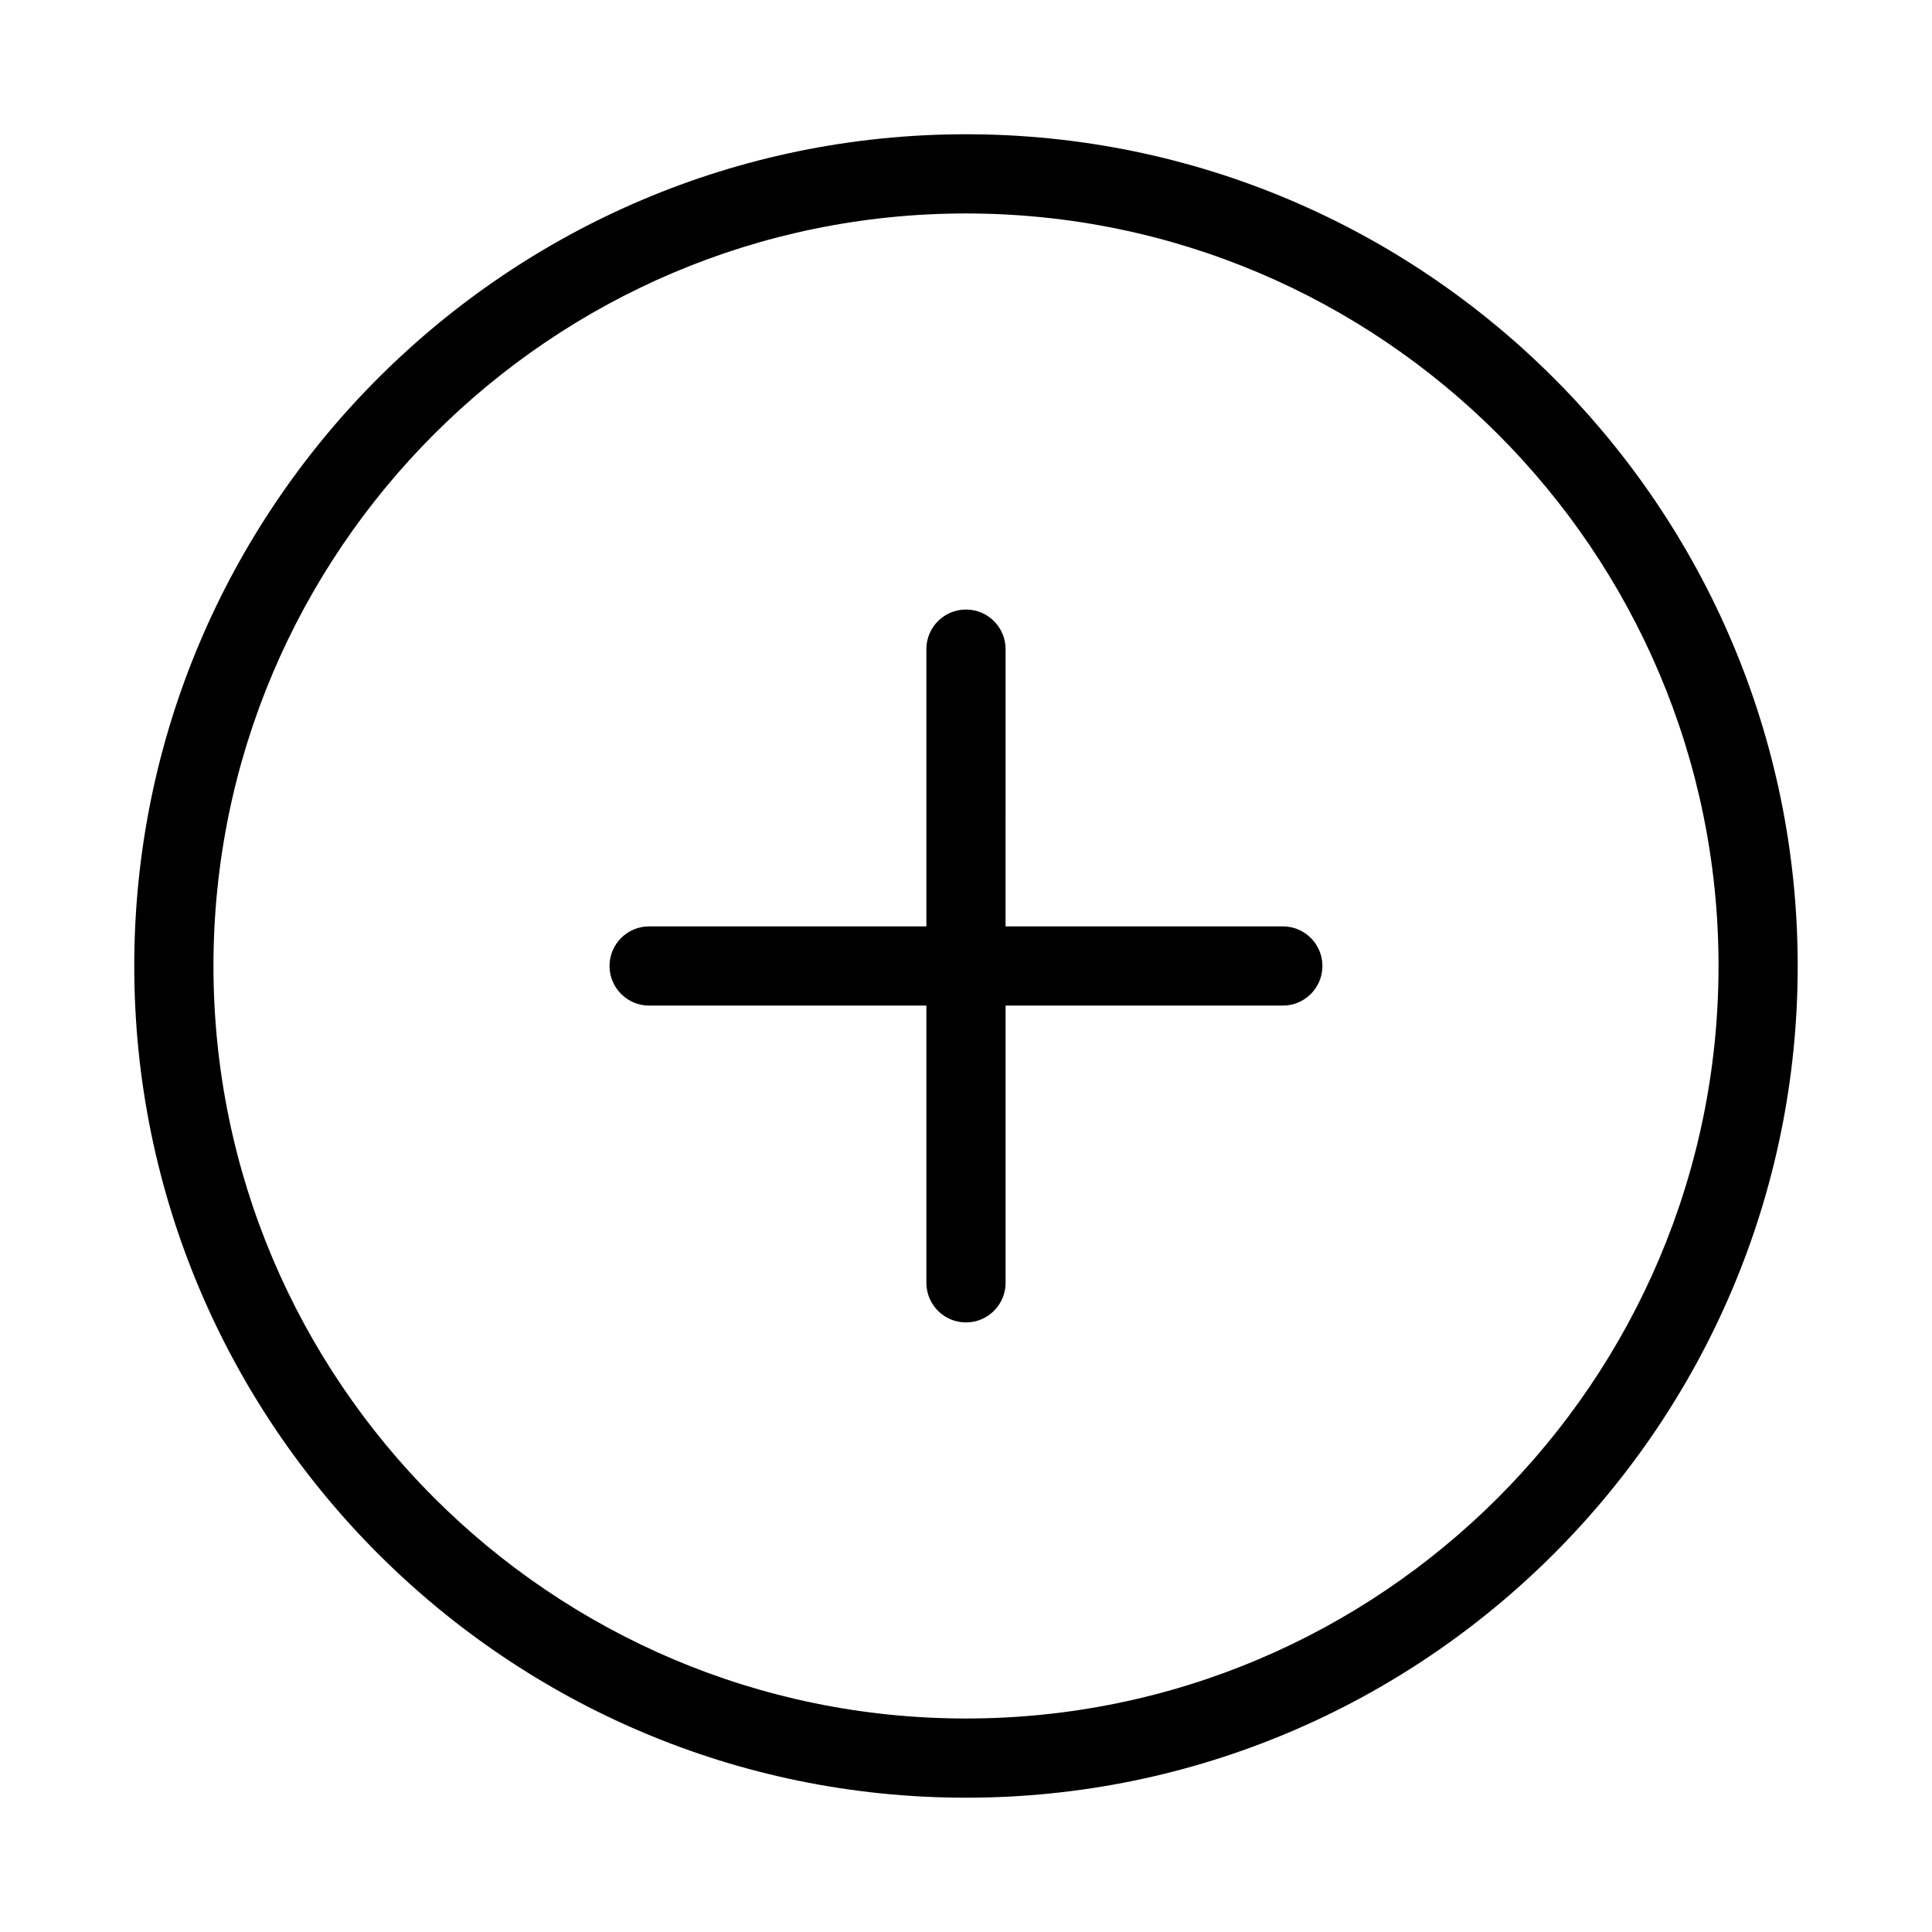
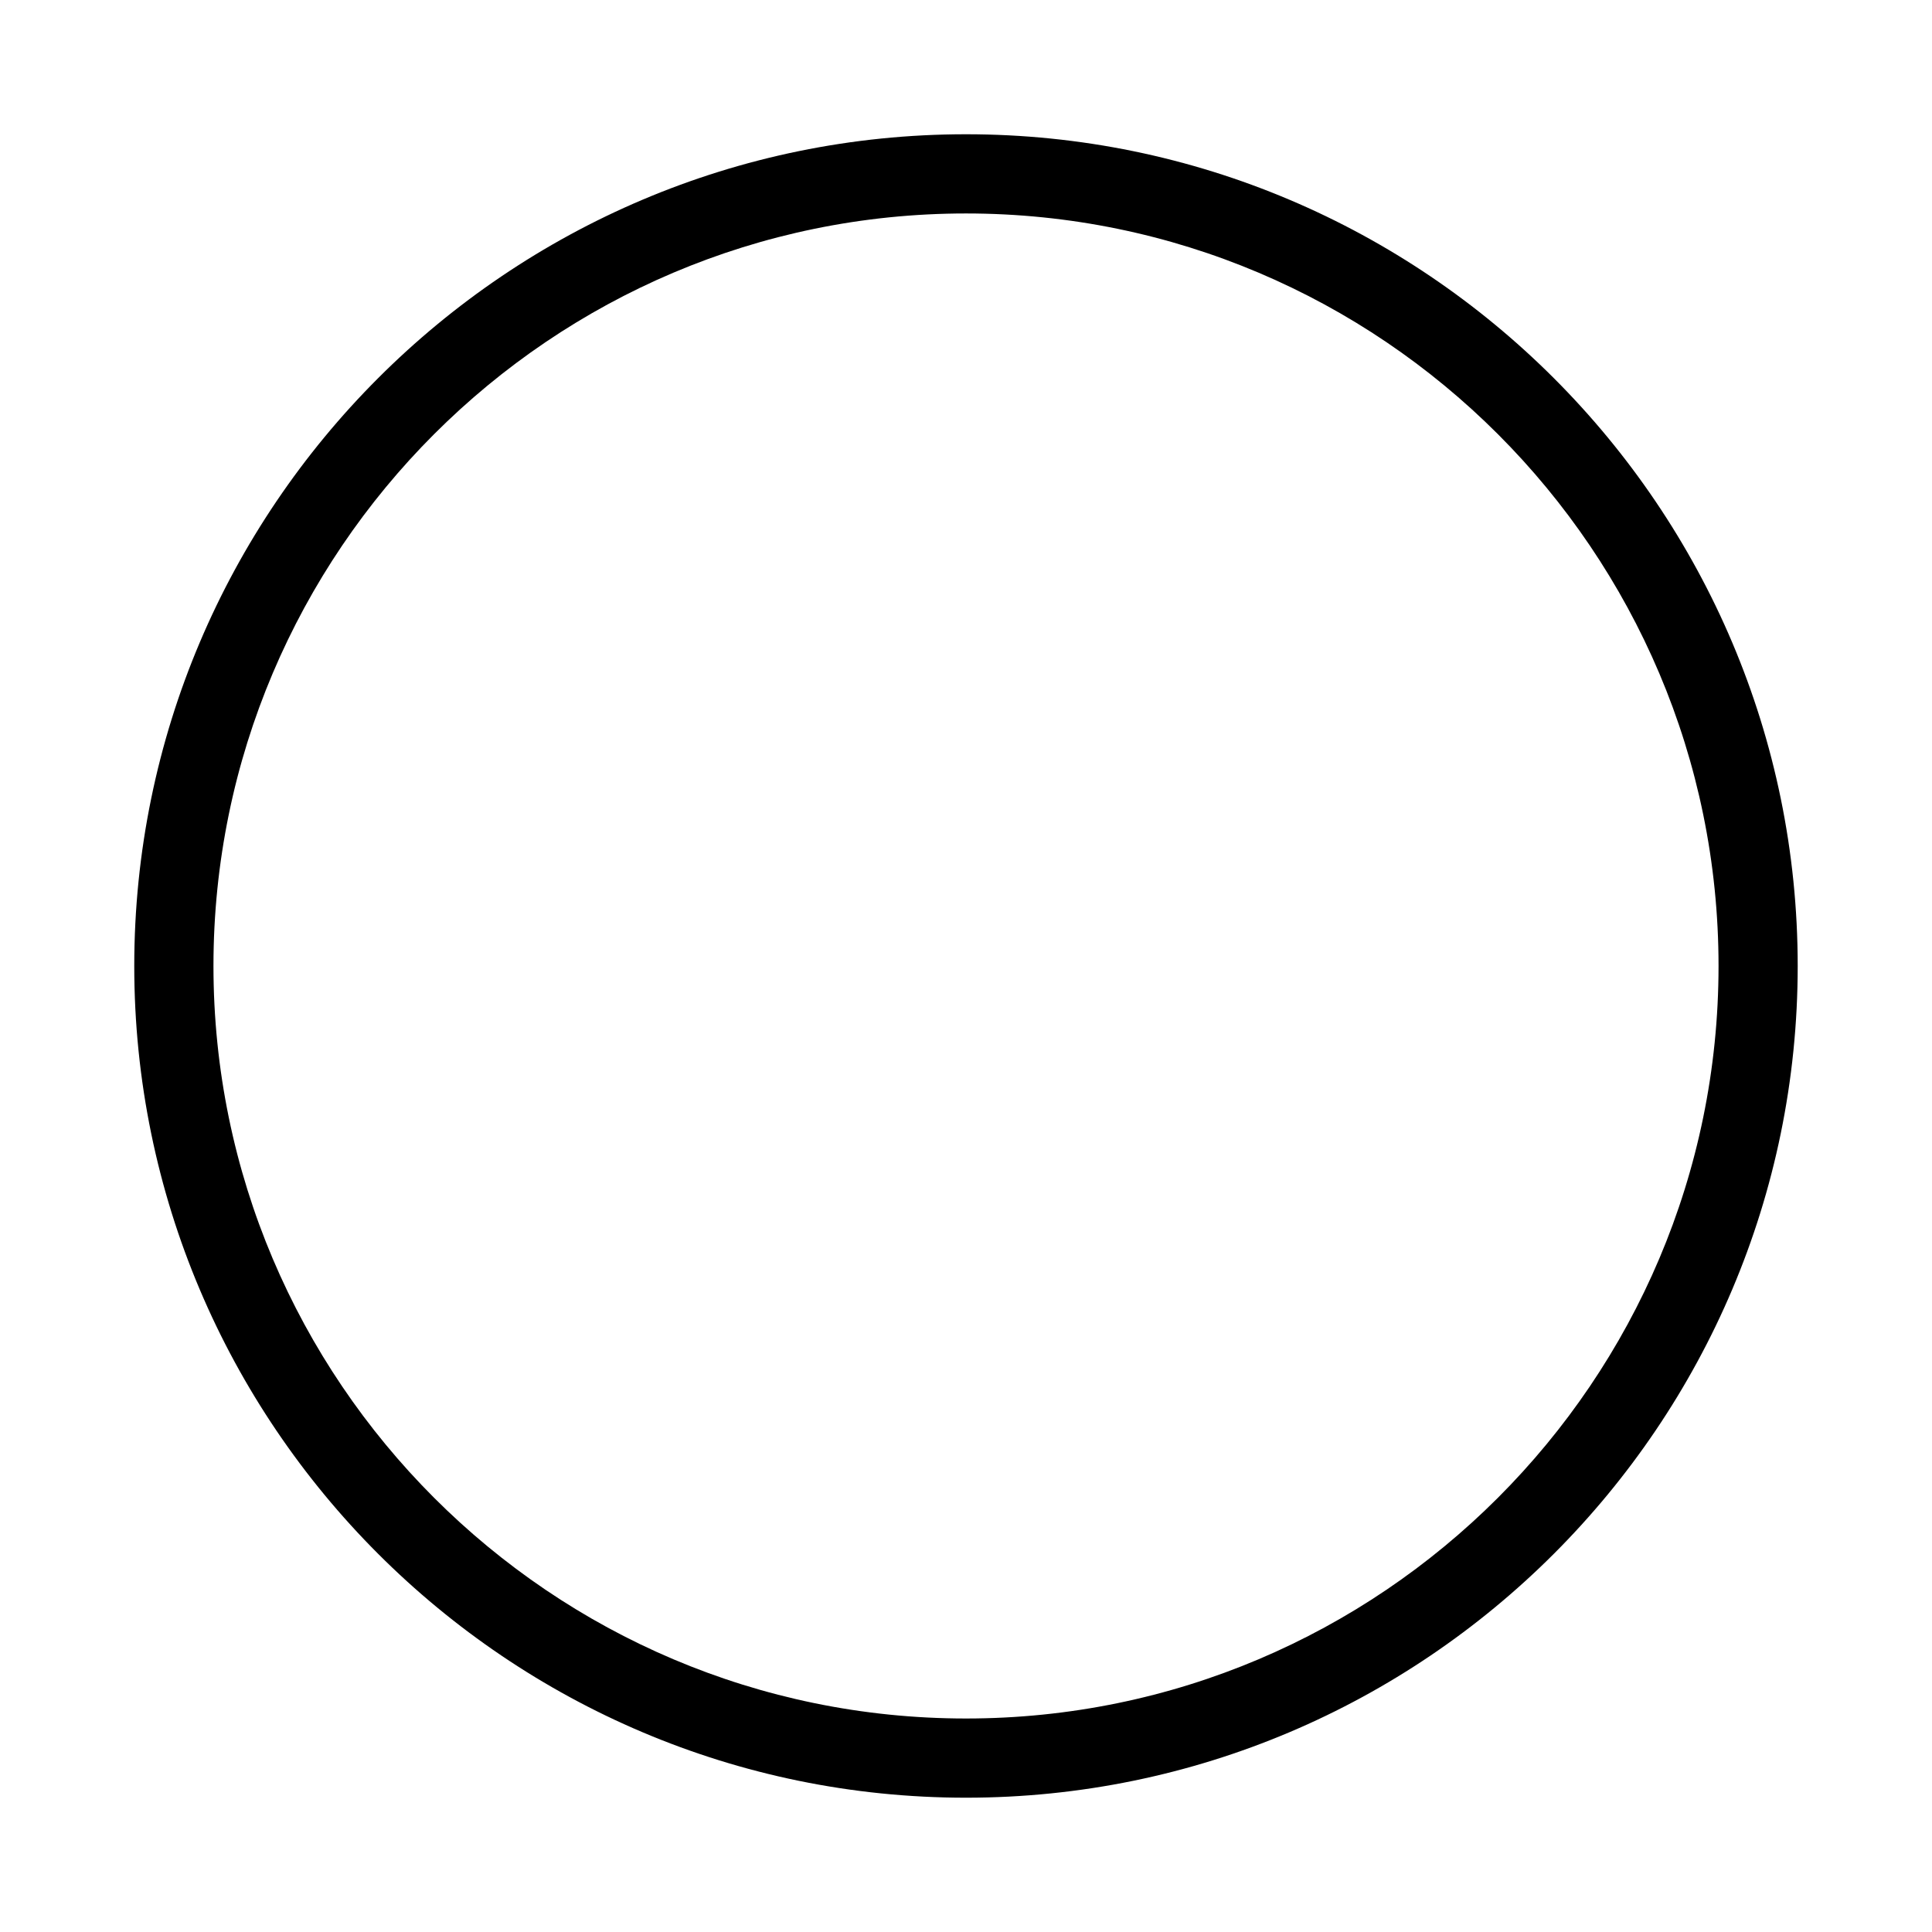
<svg xmlns="http://www.w3.org/2000/svg" fill="#000000" width="800px" height="800px" version="1.1" viewBox="144 144 512 512">
  <g>
    <path d="m400 179.58c-121.55 0-220.42 98.871-220.42 220.42 0 121.54 98.871 220.41 220.42 220.41 121.54 0 220.41-98.871 220.41-220.41 0-121.55-98.871-220.42-220.41-220.42zm0 419.84c-109.96 0-199.43-89.469-199.43-199.43 0-109.95 89.469-199.42 199.43-199.42s199.43 89.469 199.43 199.43c-0.004 109.95-89.473 199.42-199.43 199.42z" />
-     <path d="m483.96 389.5h-73.473l0.004-73.473c0-5.793-4.703-10.496-10.496-10.496-5.797 0-10.496 4.703-10.496 10.496v73.473h-73.473c-5.793 0-10.496 4.703-10.496 10.496s4.703 10.496 10.496 10.496h73.473v73.469c0 5.793 4.703 10.496 10.496 10.496s10.496-4.703 10.496-10.496v-73.473l73.469 0.004c5.793 0 10.496-4.703 10.496-10.496 0-5.797-4.699-10.496-10.496-10.496z" />
  </g>
</svg>